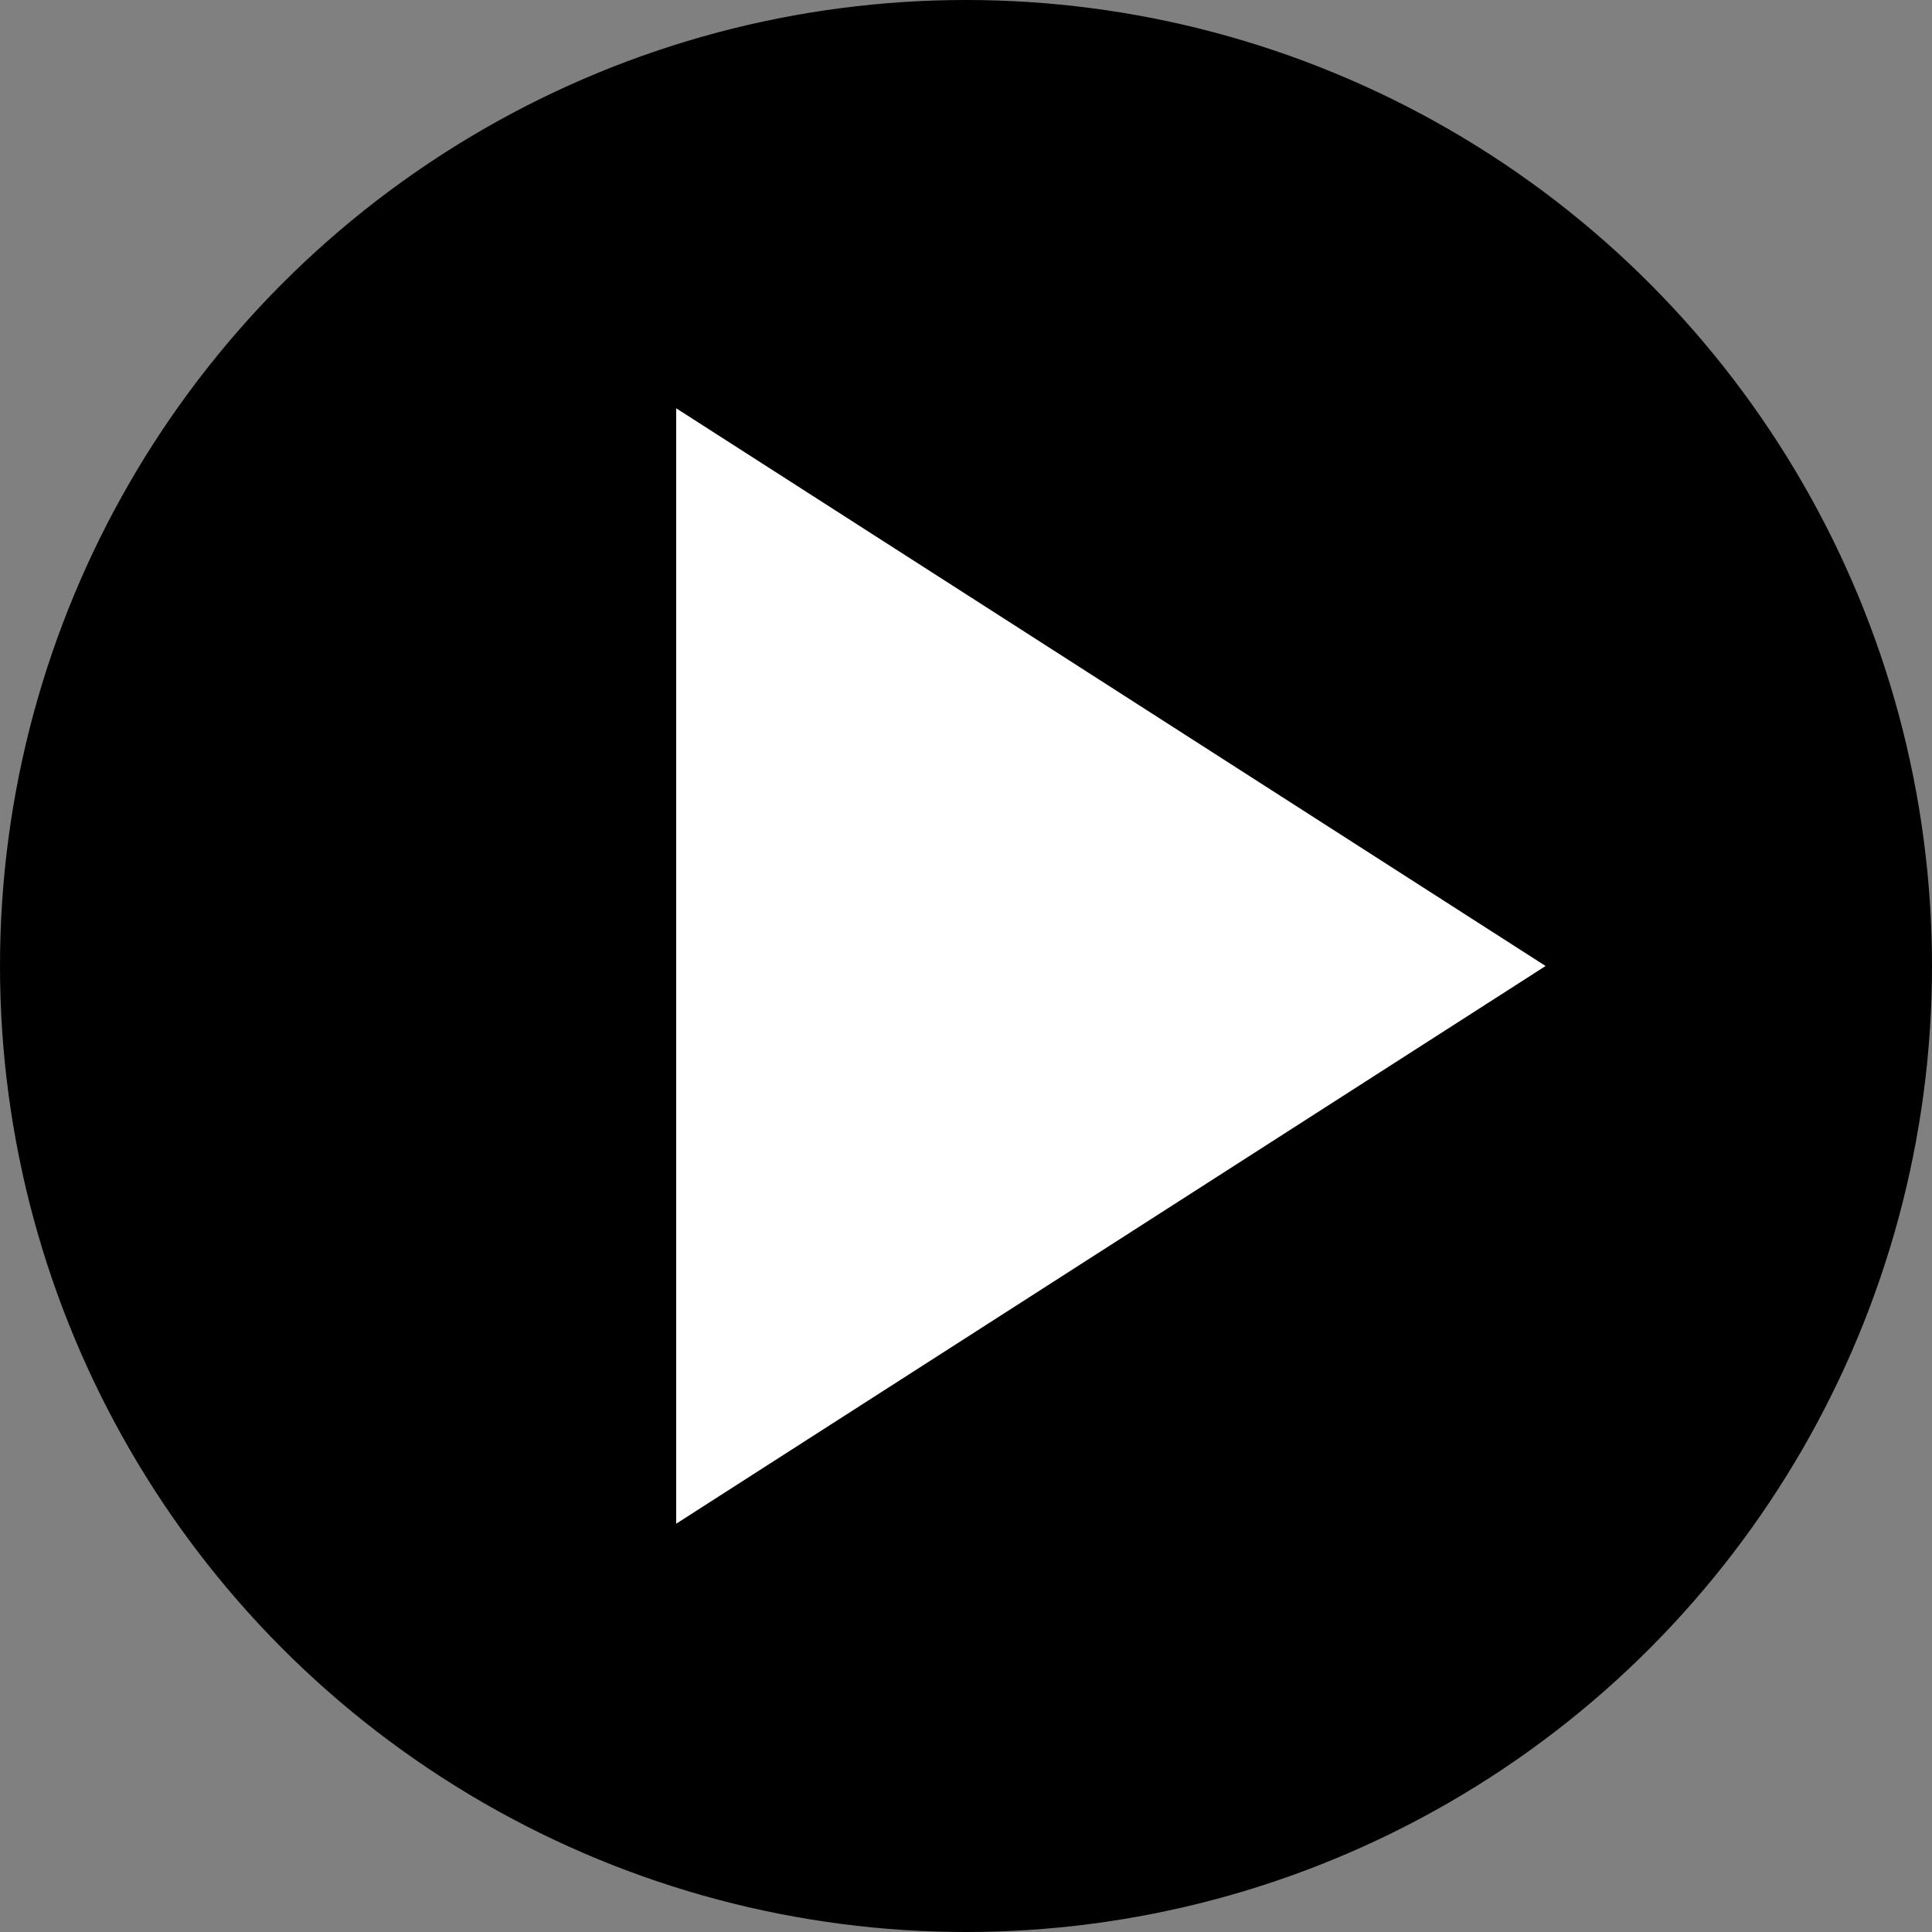
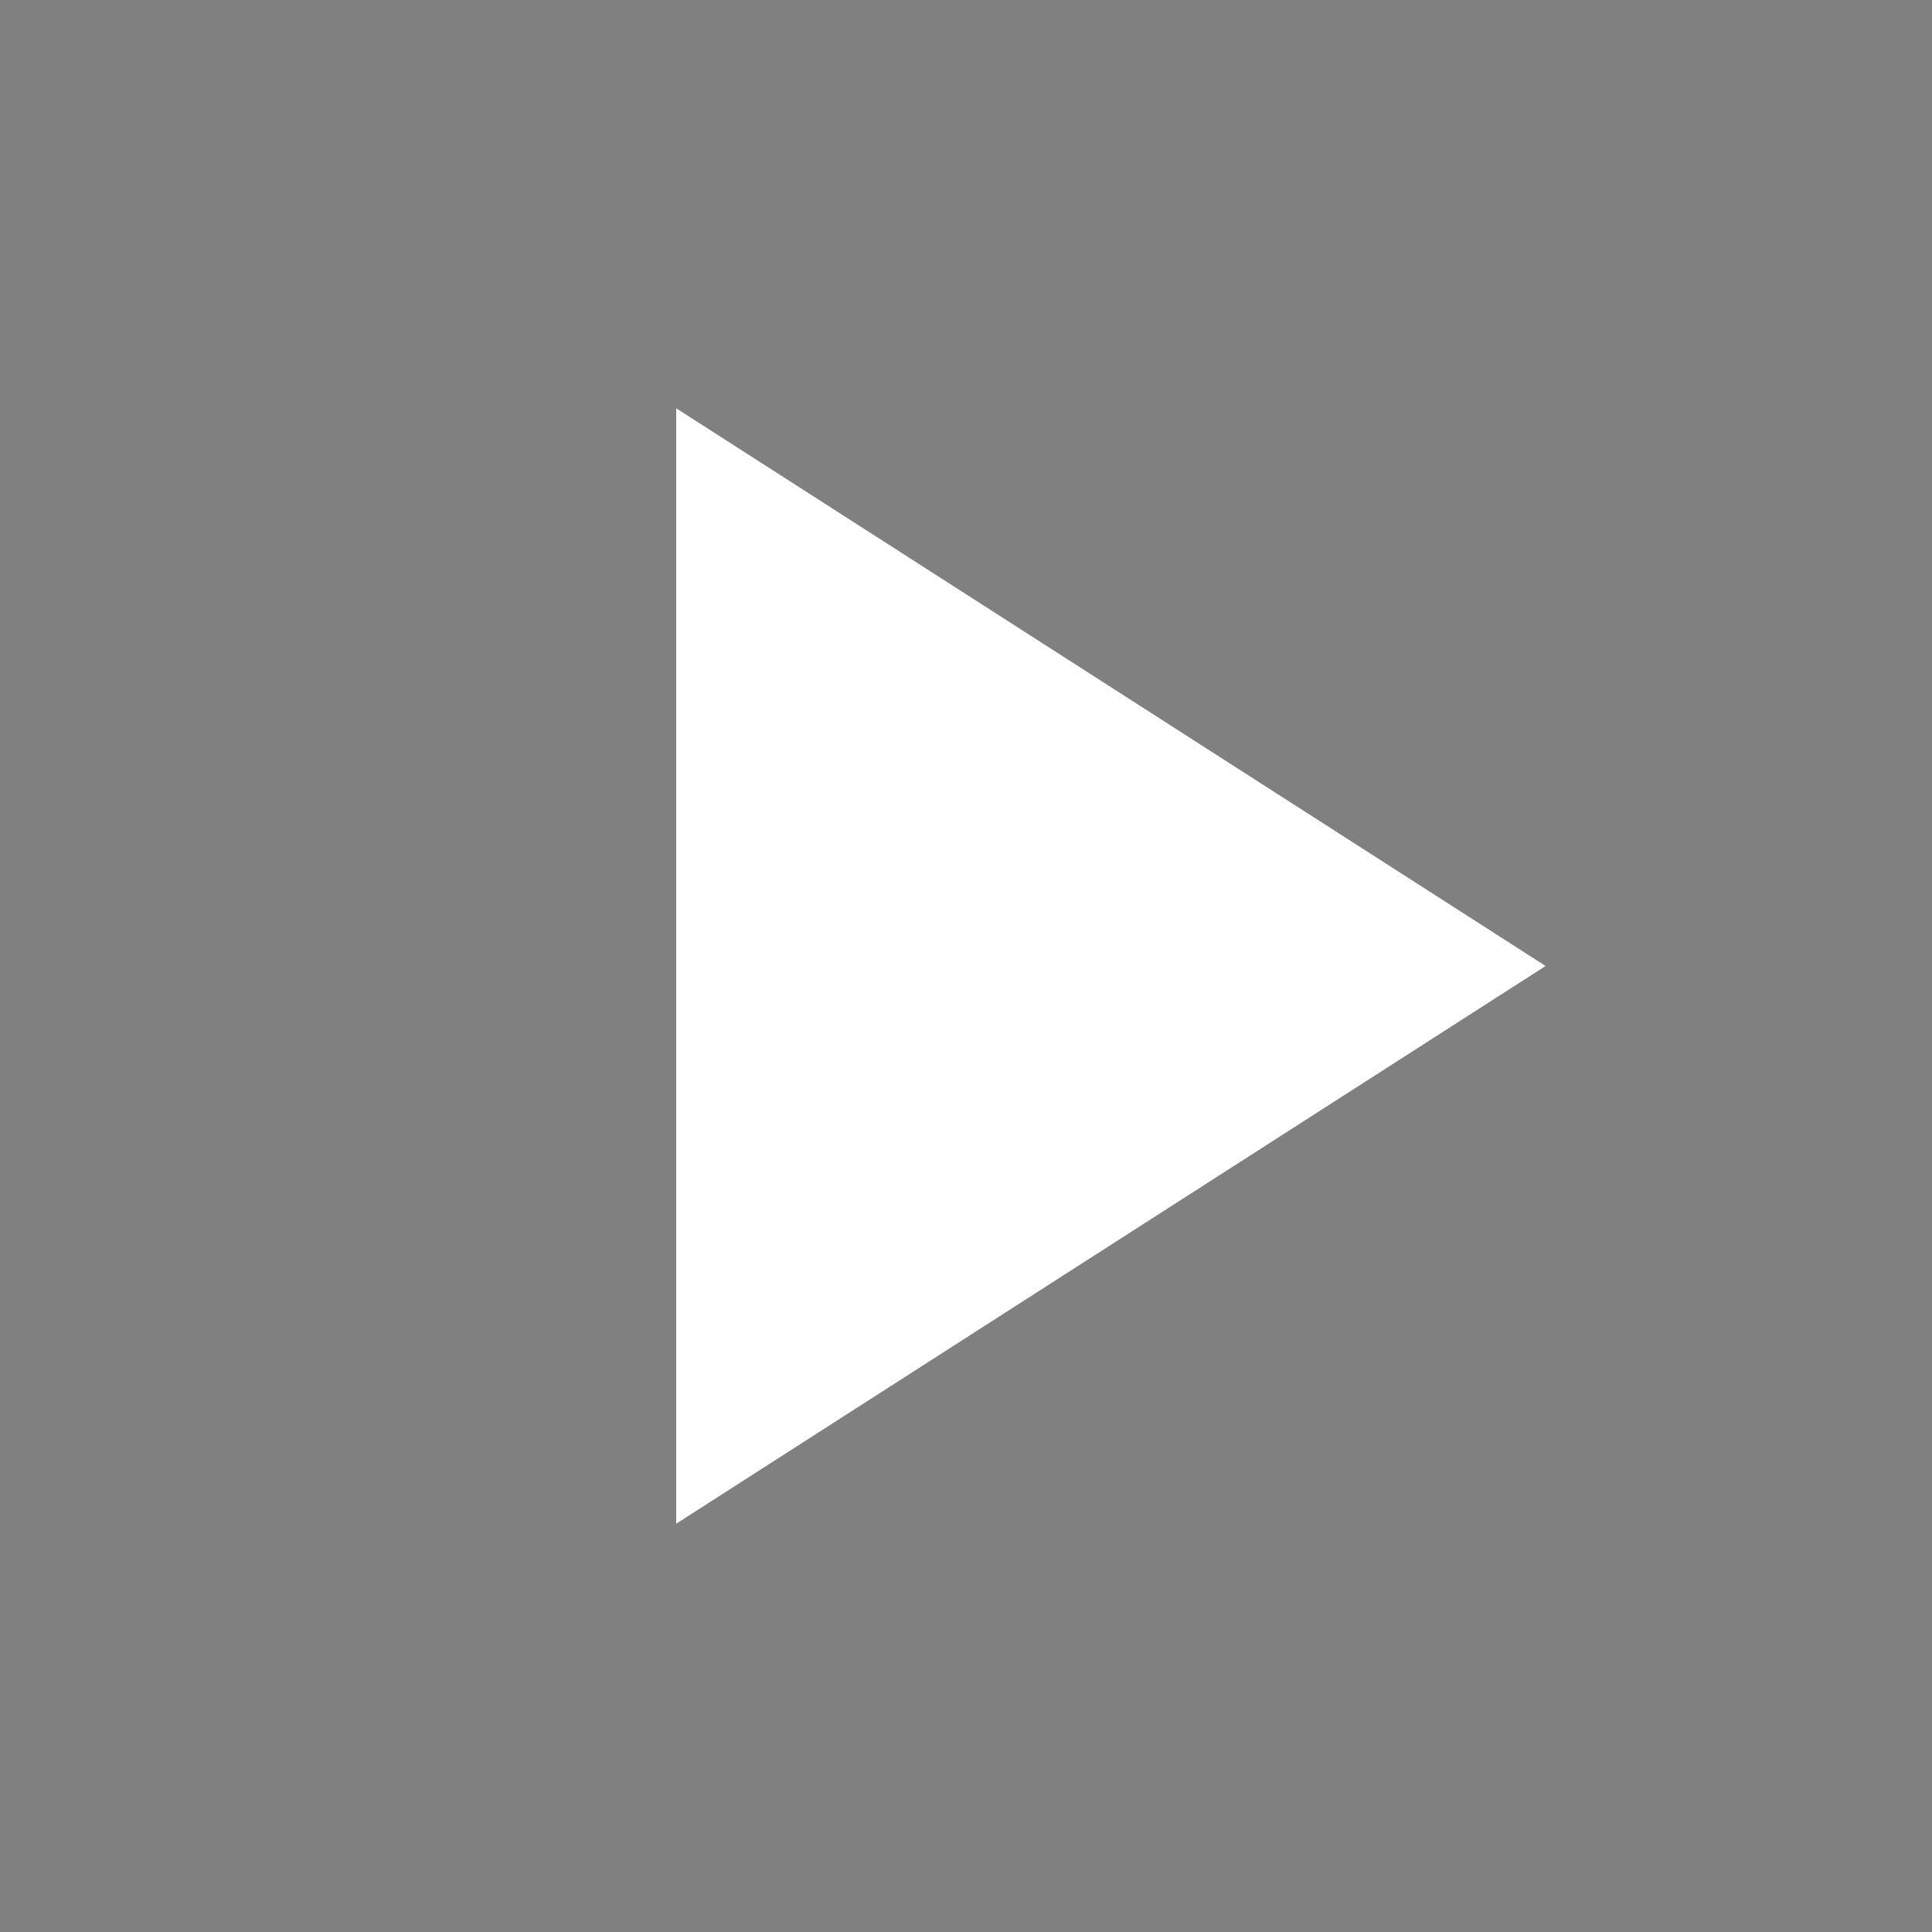
<svg xmlns="http://www.w3.org/2000/svg" width="30" height="30" viewBox="0 0 30 30" fill="none">
  <rect x="0" y="0" width="30" height="30" fill="#808080" stroke="none" />
-   <circle cx="15" cy="15" r="14.5" fill="black" stroke="black" />
  <path d="M24 15L10.5 23.66L10.5 6.34L24 15Z" fill="white" />
</svg>